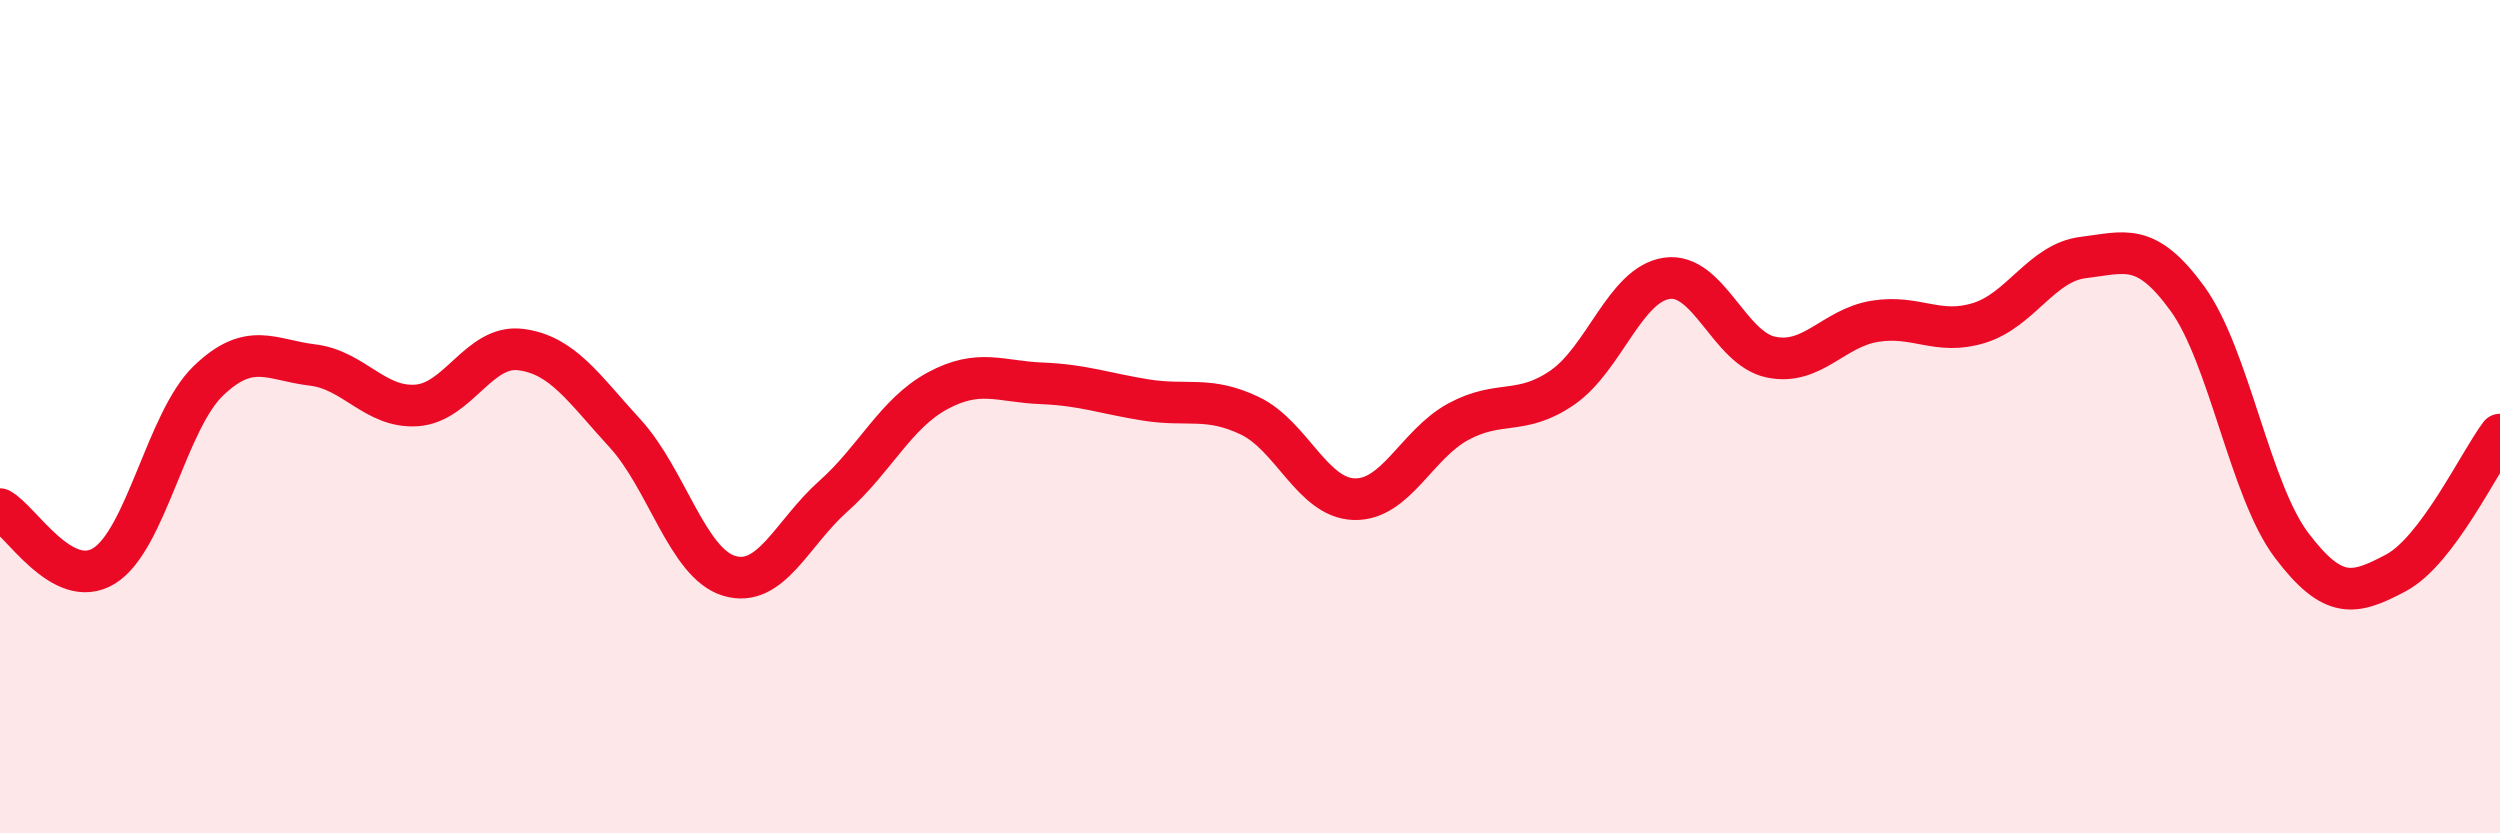
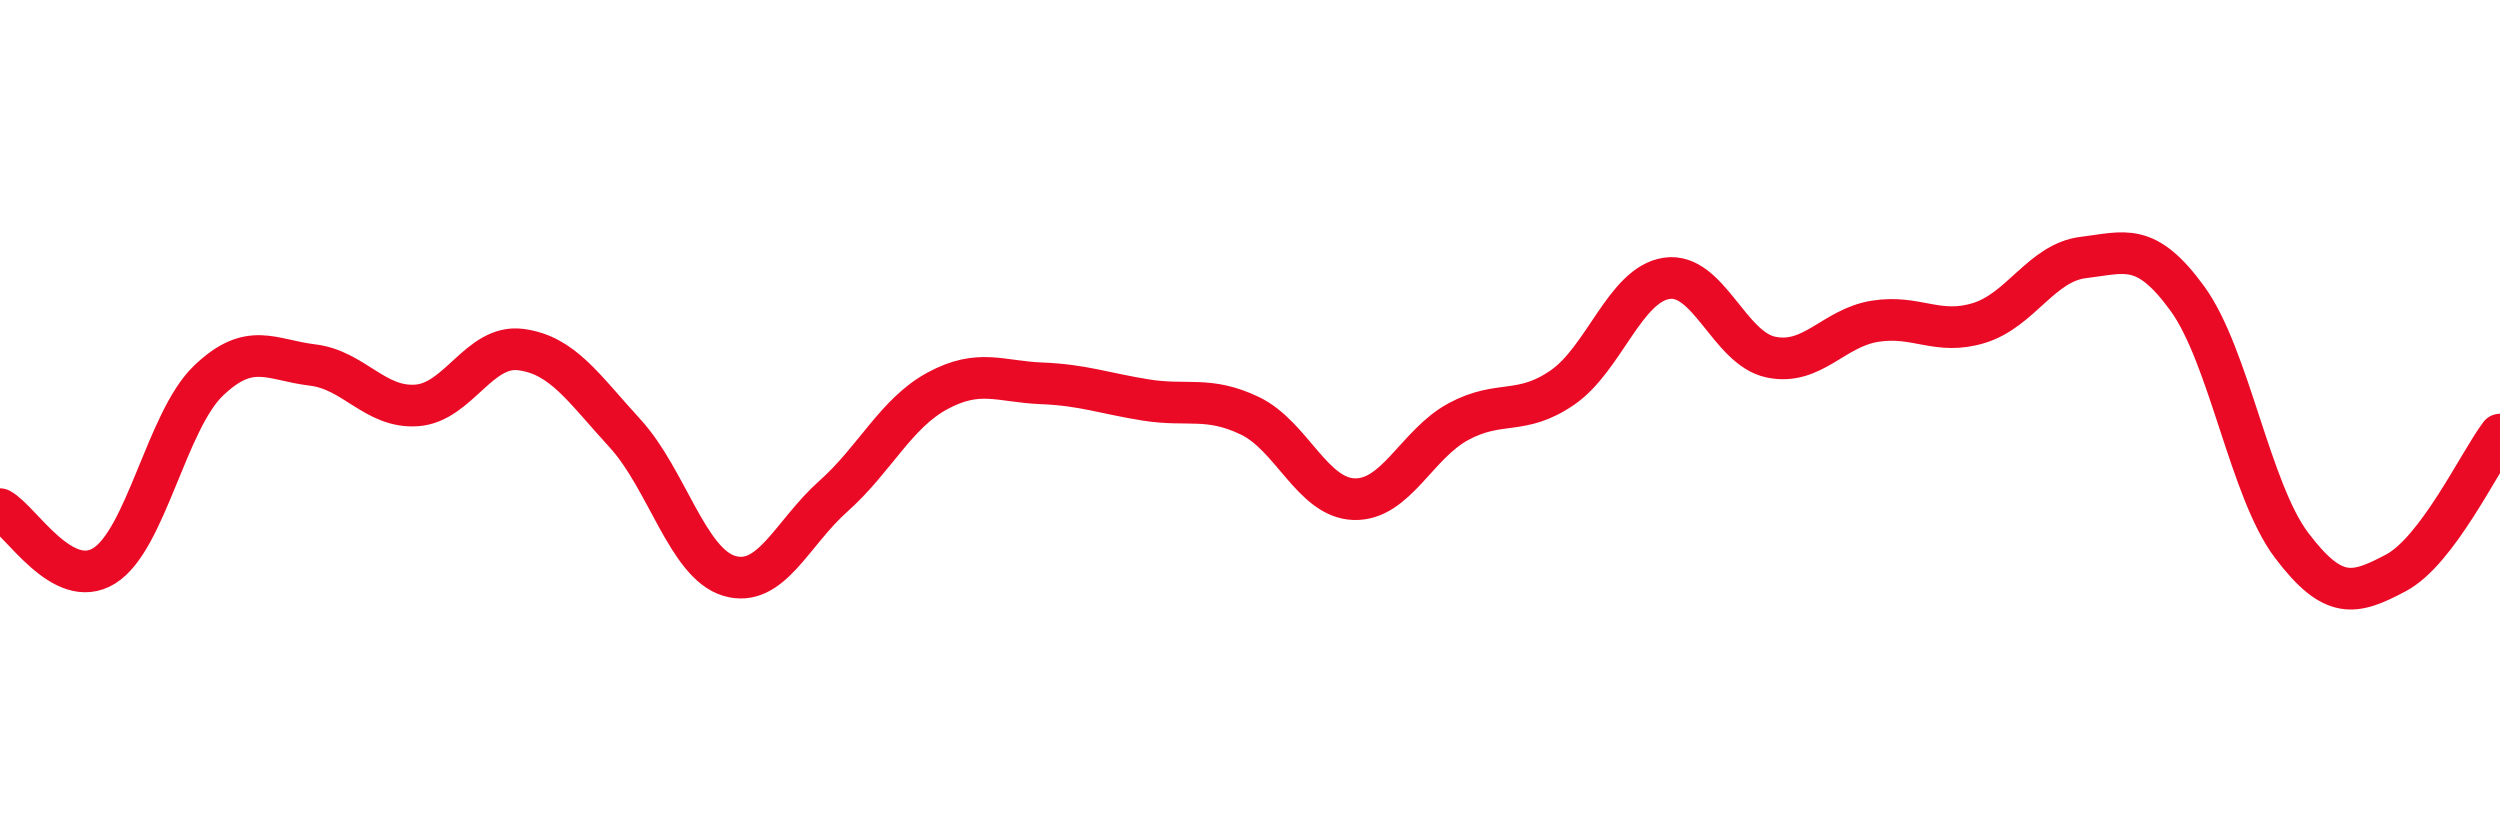
<svg xmlns="http://www.w3.org/2000/svg" width="60" height="20" viewBox="0 0 60 20">
-   <path d="M 0,12.22 C 0.5,12.49 1.5,14.2 2.5,13.58 C 3.5,12.96 4,10.1 5,9.14 C 6,8.18 6.5,8.64 7.5,8.76 C 8.5,8.88 9,9.8 10,9.73 C 11,9.66 11.5,8.26 12.5,8.39 C 13.5,8.52 14,9.31 15,10.4 C 16,11.49 16.5,13.52 17.5,13.82 C 18.5,14.12 19,12.8 20,11.91 C 21,11.02 21.5,9.92 22.5,9.38 C 23.5,8.84 24,9.16 25,9.2 C 26,9.24 26.5,9.44 27.5,9.6 C 28.5,9.76 29,9.5 30,9.98 C 31,10.46 31.5,11.95 32.5,11.98 C 33.5,12.01 34,10.66 35,10.12 C 36,9.58 36.5,9.99 37.5,9.3 C 38.5,8.61 39,6.83 40,6.68 C 41,6.53 41.5,8.36 42.5,8.57 C 43.5,8.78 44,7.87 45,7.71 C 46,7.55 46.5,8.06 47.5,7.75 C 48.5,7.44 49,6.3 50,6.18 C 51,6.06 51.5,5.79 52.5,7.17 C 53.5,8.55 54,11.77 55,13.09 C 56,14.41 56.5,14.28 57.5,13.75 C 58.5,13.22 59.5,11.09 60,10.43L60 20L0 20Z" fill="#EB0A25" opacity="0.1" stroke-linecap="round" stroke-linejoin="round" />
  <path d="M 0,12.22 C 0.5,12.49 1.5,14.2 2.5,13.58 C 3.5,12.96 4,10.1 5,9.14 C 6,8.18 6.5,8.64 7.5,8.76 C 8.5,8.88 9,9.8 10,9.73 C 11,9.66 11.5,8.26 12.5,8.39 C 13.5,8.52 14,9.31 15,10.4 C 16,11.49 16.5,13.52 17.5,13.82 C 18.5,14.12 19,12.8 20,11.91 C 21,11.02 21.5,9.92 22.5,9.38 C 23.5,8.84 24,9.16 25,9.2 C 26,9.24 26.5,9.44 27.5,9.6 C 28.5,9.76 29,9.5 30,9.98 C 31,10.46 31.5,11.95 32.5,11.98 C 33.5,12.01 34,10.66 35,10.12 C 36,9.58 36.5,9.99 37.5,9.3 C 38.5,8.61 39,6.83 40,6.68 C 41,6.53 41.5,8.36 42.5,8.57 C 43.5,8.78 44,7.87 45,7.71 C 46,7.55 46.5,8.06 47.5,7.75 C 48.5,7.44 49,6.3 50,6.18 C 51,6.06 51.5,5.79 52.5,7.17 C 53.5,8.55 54,11.77 55,13.09 C 56,14.41 56.5,14.28 57.5,13.75 C 58.5,13.22 59.5,11.09 60,10.43" stroke="#EB0A25" stroke-width="1" fill="none" stroke-linecap="round" stroke-linejoin="round" />
</svg>